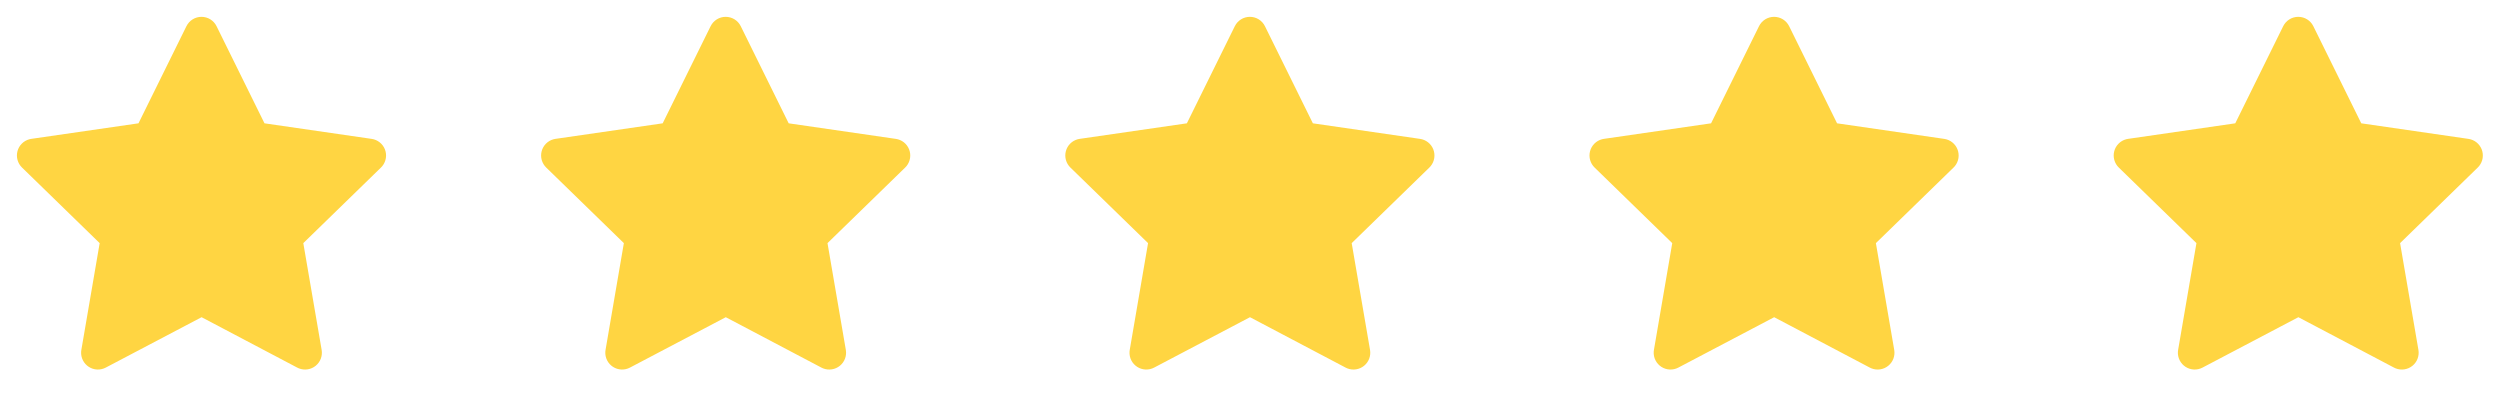
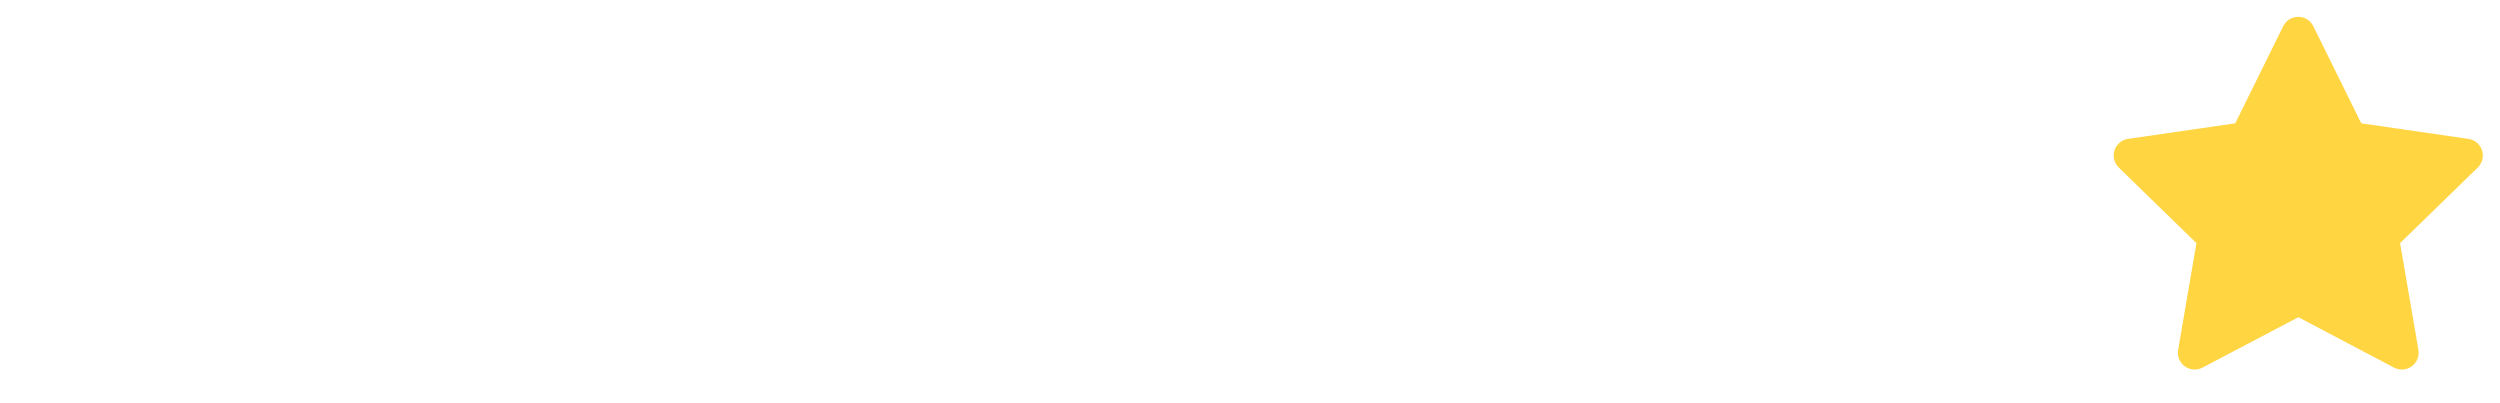
<svg xmlns="http://www.w3.org/2000/svg" width="248" height="40" viewBox="0 0 248 40" fill="none">
-   <path d="M13.738 12.233L3.105 13.775L2.917 13.813C2.632 13.889 2.372 14.039 2.163 14.248C1.955 14.457 1.806 14.717 1.732 15.003C1.657 15.288 1.66 15.588 1.739 15.872C1.818 16.156 1.972 16.414 2.183 16.62L9.887 24.118L8.07 34.71L8.048 34.893C8.031 35.188 8.092 35.482 8.226 35.746C8.359 36.009 8.561 36.232 8.809 36.392C9.057 36.553 9.343 36.644 9.639 36.657C9.934 36.67 10.227 36.604 10.488 36.467L19.998 31.466L29.487 36.467L29.653 36.543C29.928 36.652 30.227 36.685 30.52 36.639C30.812 36.594 31.087 36.472 31.316 36.285C31.545 36.099 31.721 35.855 31.825 35.578C31.928 35.301 31.957 35.001 31.907 34.71L30.088 24.118L37.795 16.618L37.925 16.477C38.111 16.248 38.232 15.974 38.278 15.683C38.323 15.392 38.291 15.094 38.184 14.819C38.076 14.545 37.898 14.304 37.667 14.121C37.437 13.938 37.162 13.819 36.87 13.777L26.237 12.233L21.483 2.6C21.346 2.321 21.133 2.086 20.869 1.921C20.604 1.757 20.299 1.67 19.988 1.67C19.677 1.67 19.372 1.757 19.108 1.921C18.844 2.086 18.631 2.321 18.493 2.6L13.738 12.233Z" fill="#FFD542" />
-   <path d="M65.738 12.233L55.105 13.775L54.917 13.813C54.632 13.889 54.372 14.039 54.163 14.248C53.955 14.457 53.806 14.717 53.732 15.003C53.657 15.288 53.66 15.588 53.739 15.872C53.818 16.156 53.972 16.414 54.183 16.62L61.887 24.118L60.07 34.71L60.048 34.893C60.031 35.188 60.092 35.482 60.226 35.746C60.359 36.009 60.561 36.232 60.809 36.392C61.057 36.553 61.343 36.644 61.639 36.657C61.934 36.67 62.227 36.604 62.488 36.467L71.998 31.466L81.487 36.467L81.653 36.543C81.928 36.652 82.227 36.685 82.52 36.639C82.812 36.594 83.087 36.472 83.316 36.285C83.545 36.099 83.721 35.855 83.825 35.578C83.928 35.301 83.957 35.001 83.907 34.71L82.088 24.118L89.795 16.618L89.925 16.477C90.111 16.248 90.232 15.974 90.278 15.683C90.323 15.392 90.291 15.094 90.183 14.819C90.076 14.545 89.898 14.304 89.668 14.121C89.437 13.938 89.162 13.819 88.87 13.777L78.237 12.233L73.483 2.6C73.346 2.321 73.133 2.086 72.869 1.921C72.604 1.757 72.299 1.67 71.988 1.67C71.677 1.67 71.372 1.757 71.108 1.921C70.844 2.086 70.631 2.321 70.493 2.6L65.738 12.233Z" fill="#FFD542" />
-   <path d="M117.738 12.233L107.105 13.775L106.917 13.813C106.632 13.889 106.372 14.039 106.163 14.248C105.955 14.457 105.806 14.717 105.732 15.003C105.657 15.288 105.66 15.588 105.739 15.872C105.818 16.156 105.972 16.414 106.183 16.62L113.887 24.118L112.07 34.71L112.048 34.893C112.031 35.188 112.092 35.482 112.226 35.746C112.359 36.009 112.561 36.232 112.809 36.392C113.057 36.553 113.343 36.644 113.639 36.657C113.934 36.67 114.227 36.604 114.488 36.467L123.998 31.466L133.487 36.467L133.653 36.543C133.928 36.652 134.227 36.685 134.52 36.639C134.812 36.594 135.087 36.472 135.316 36.285C135.545 36.099 135.721 35.855 135.825 35.578C135.929 35.301 135.957 35.001 135.907 34.71L134.088 24.118L141.795 16.618L141.925 16.477C142.111 16.248 142.232 15.974 142.278 15.683C142.323 15.392 142.291 15.094 142.183 14.819C142.076 14.545 141.898 14.304 141.667 14.121C141.437 13.938 141.162 13.819 140.87 13.777L130.237 12.233L125.483 2.6C125.346 2.321 125.133 2.086 124.869 1.921C124.604 1.757 124.299 1.67 123.988 1.67C123.677 1.67 123.372 1.757 123.108 1.921C122.844 2.086 122.631 2.321 122.493 2.6L117.738 12.233Z" fill="#FFD542" />
-   <path d="M169.738 12.233L159.105 13.775L158.917 13.813C158.632 13.889 158.372 14.039 158.163 14.248C157.955 14.457 157.806 14.717 157.732 15.003C157.657 15.288 157.66 15.588 157.739 15.872C157.818 16.156 157.972 16.414 158.183 16.62L165.887 24.118L164.07 34.71L164.048 34.893C164.031 35.188 164.092 35.482 164.226 35.746C164.359 36.009 164.561 36.232 164.809 36.392C165.057 36.553 165.343 36.644 165.639 36.657C165.934 36.67 166.227 36.604 166.488 36.467L175.998 31.466L185.487 36.467L185.653 36.543C185.928 36.652 186.227 36.685 186.52 36.639C186.812 36.594 187.087 36.472 187.316 36.285C187.545 36.099 187.721 35.855 187.825 35.578C187.929 35.301 187.957 35.001 187.907 34.71L186.088 24.118L193.795 16.618L193.925 16.477C194.111 16.248 194.232 15.974 194.278 15.683C194.323 15.392 194.291 15.094 194.183 14.819C194.076 14.545 193.898 14.304 193.667 14.121C193.437 13.938 193.162 13.819 192.87 13.777L182.237 12.233L177.483 2.6C177.346 2.321 177.133 2.086 176.869 1.921C176.604 1.757 176.299 1.67 175.988 1.67C175.677 1.67 175.372 1.757 175.108 1.921C174.844 2.086 174.631 2.321 174.493 2.6L169.738 12.233Z" fill="#FFD542" />
  <path d="M221.738 12.233L211.105 13.775L210.917 13.813C210.632 13.889 210.372 14.039 210.164 14.248C209.955 14.457 209.806 14.717 209.732 15.003C209.657 15.288 209.66 15.588 209.739 15.872C209.818 16.156 209.972 16.414 210.183 16.62L217.887 24.118L216.07 34.71L216.048 34.893C216.031 35.188 216.092 35.482 216.226 35.746C216.359 36.009 216.561 36.232 216.809 36.392C217.057 36.553 217.344 36.644 217.639 36.657C217.934 36.67 218.227 36.604 218.488 36.467L227.998 31.466L237.487 36.467L237.653 36.543C237.929 36.652 238.228 36.685 238.52 36.639C238.812 36.594 239.087 36.472 239.316 36.285C239.545 36.099 239.721 35.855 239.825 35.578C239.929 35.301 239.957 35.001 239.907 34.71L238.088 24.118L245.795 16.618L245.925 16.477C246.111 16.248 246.233 15.974 246.278 15.683C246.323 15.392 246.291 15.094 246.184 14.819C246.076 14.545 245.898 14.304 245.668 14.121C245.437 13.938 245.162 13.819 244.87 13.777L234.237 12.233L229.483 2.6C229.346 2.321 229.133 2.086 228.869 1.921C228.605 1.757 228.3 1.67 227.988 1.67C227.677 1.67 227.372 1.757 227.108 1.921C226.844 2.086 226.631 2.321 226.493 2.6L221.738 12.233Z" fill="#FFD542" />
</svg>